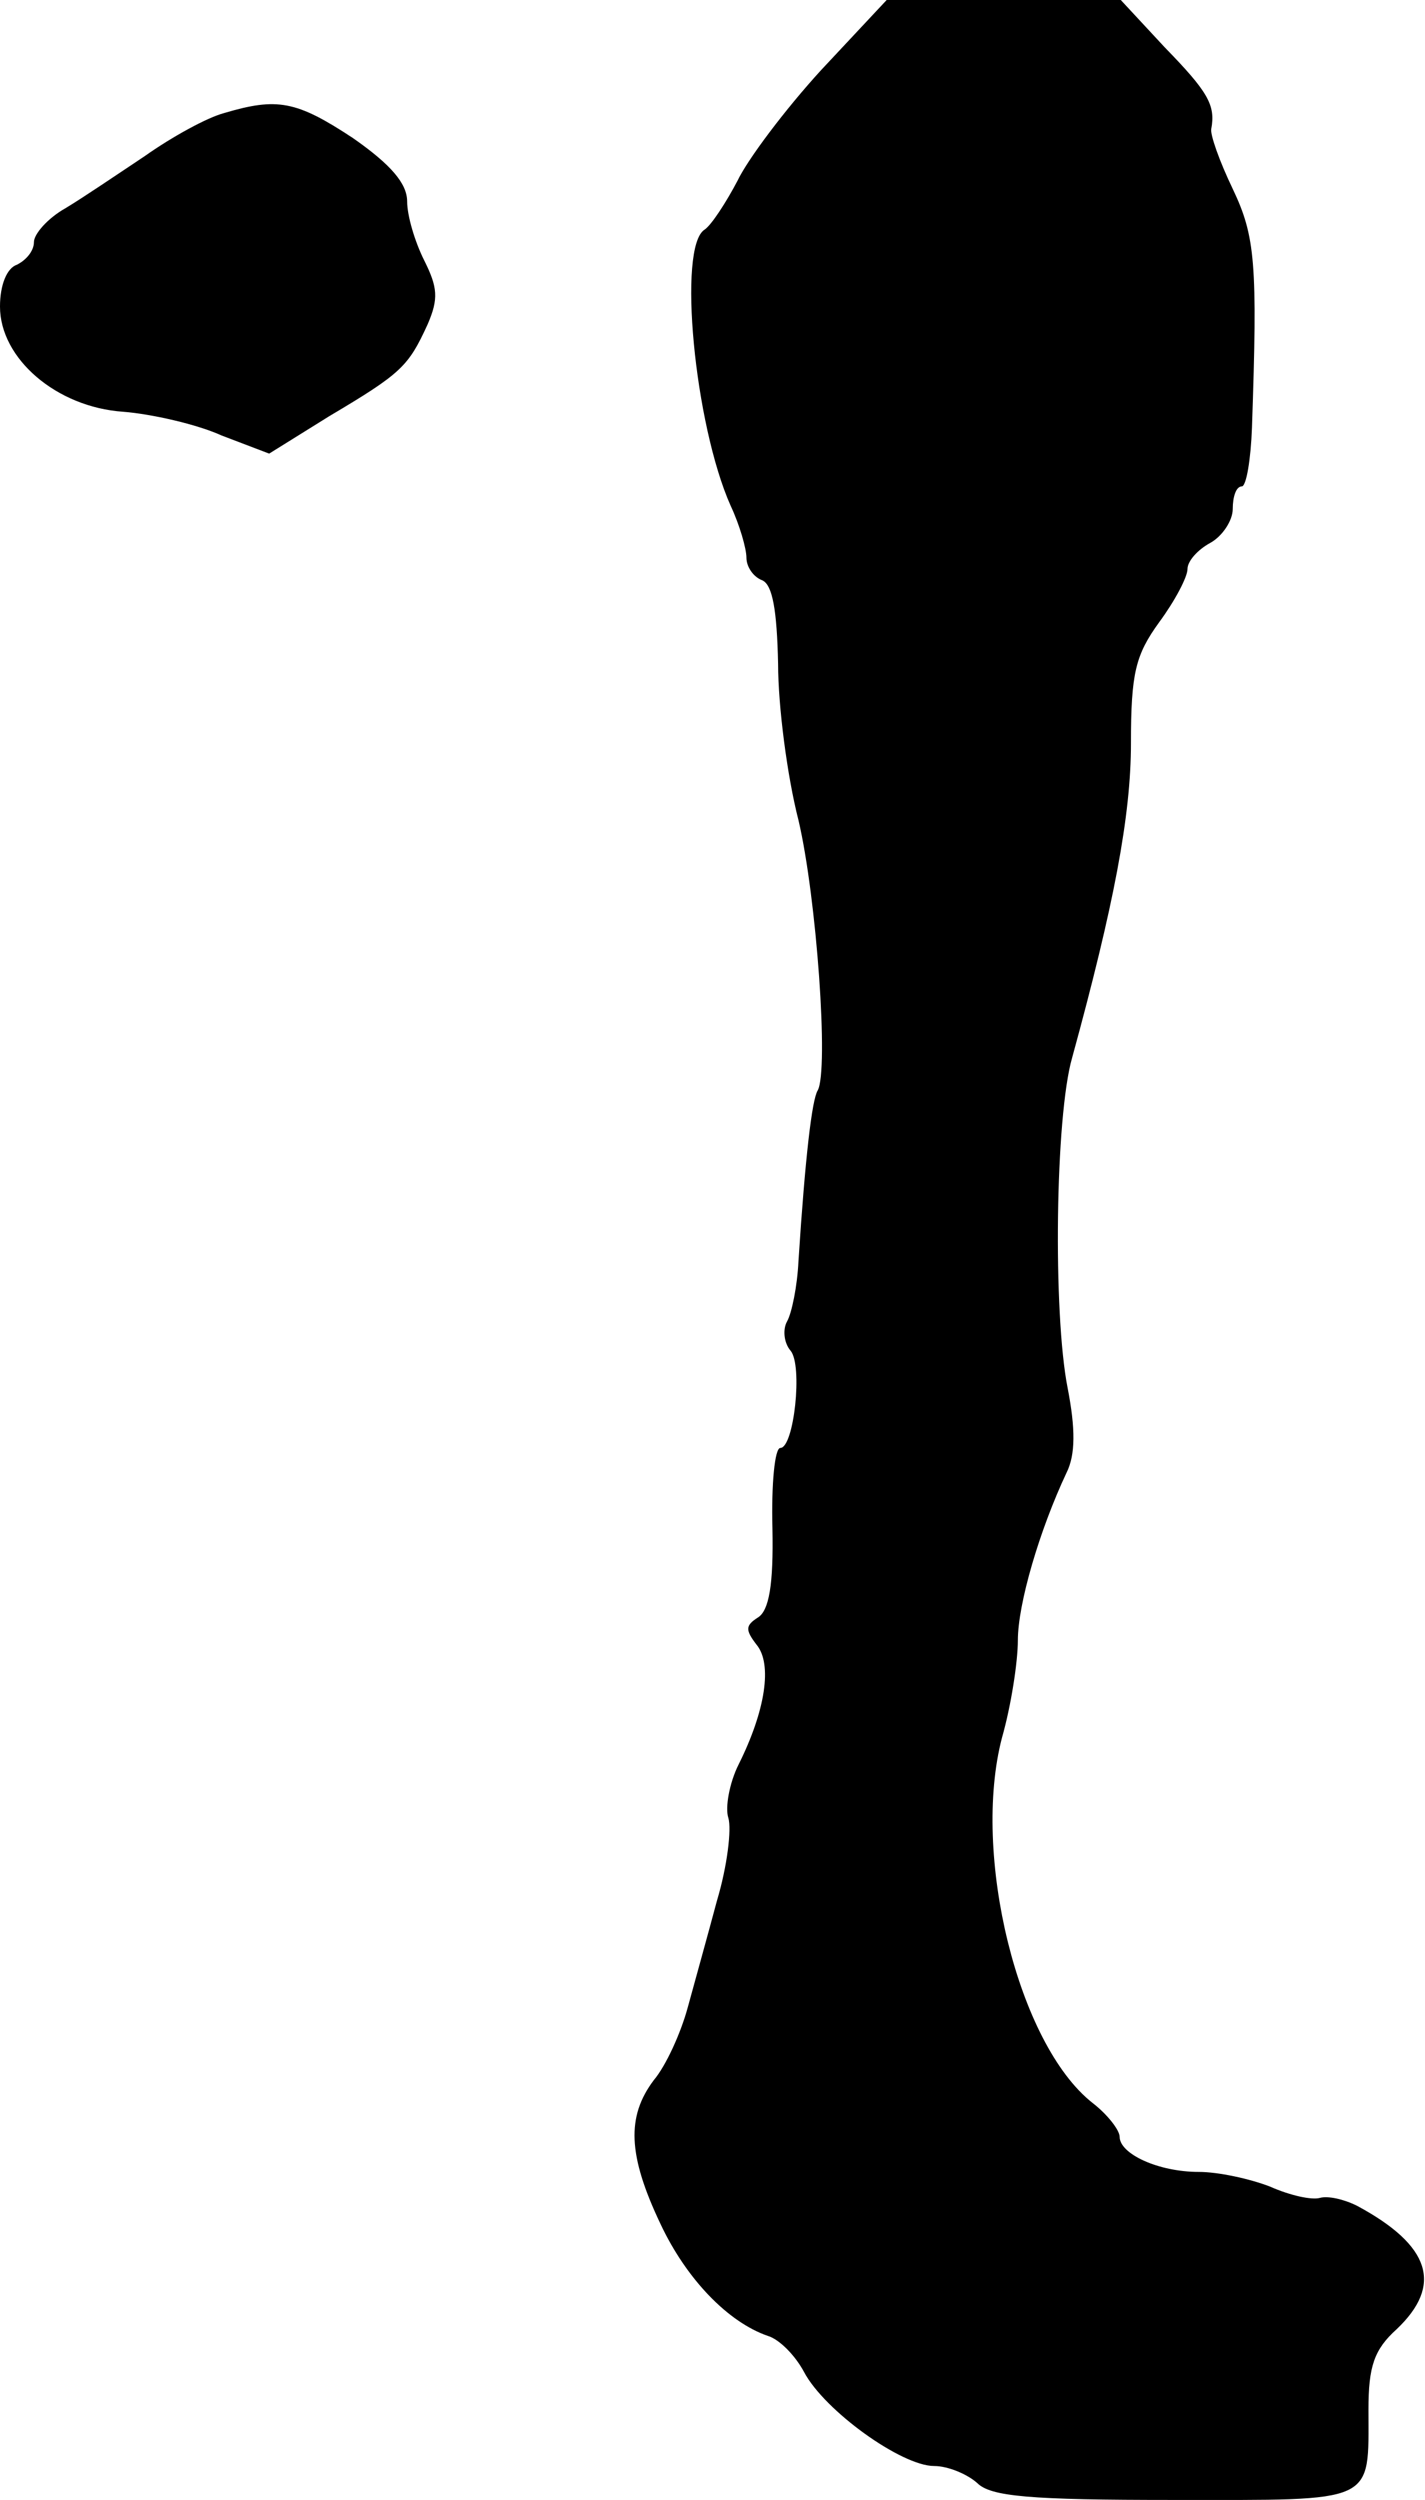
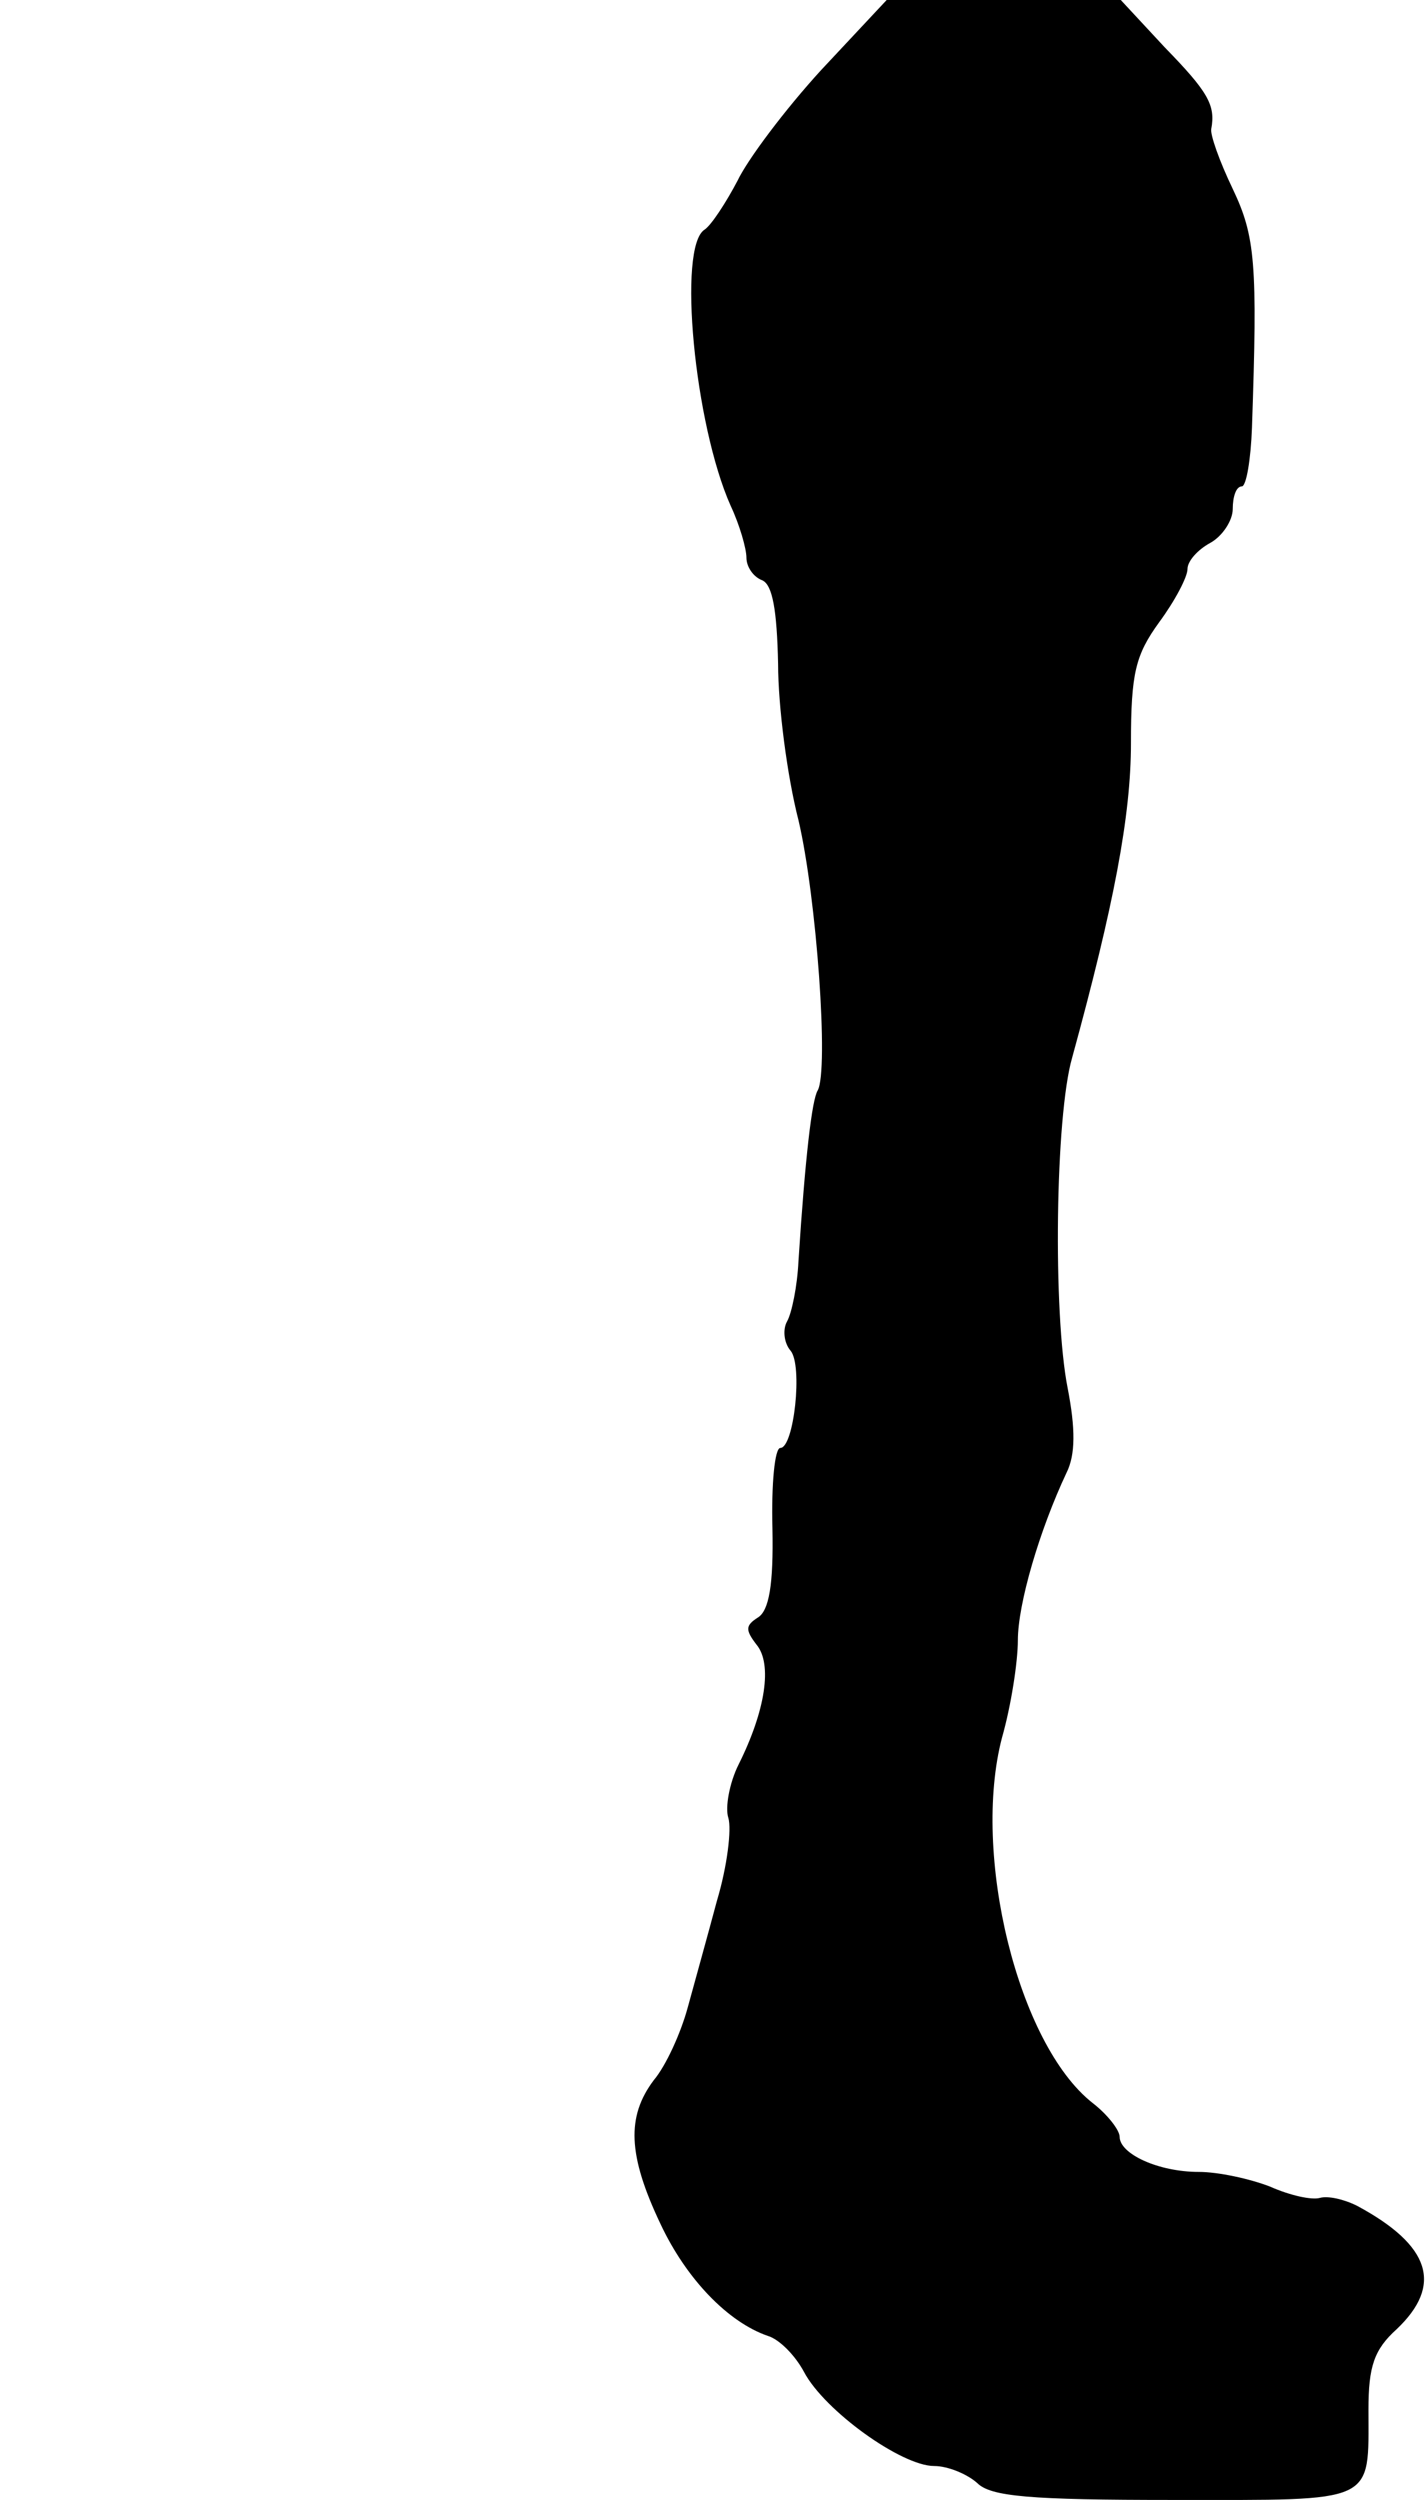
<svg xmlns="http://www.w3.org/2000/svg" version="1.0" width="126pt" height="221pt" viewBox="0 0 126 221" preserveAspectRatio="xMidYMid meet">
  <g transform="translate(0,221) scale(0.1,-0.1)" fill="#000000" stroke="none">
    <path d="M726 2148 c-32 -35 -65 -79 -74 -98 -10 -19 -23 -39 -29 -43 -24 -15 -9 -172 23 -244 8 -17 14 -38 14 -46 0 -8 6 -17 14 -20 9 -4 13 -26 14 -74 0 -37 8 -99 18 -138 16 -68 27 -221 17 -239 -5 -8 -11 -58 -17 -151 -1 -22 -6 -46 -10 -53 -4 -7 -3 -19 3 -26 11 -13 3 -86 -9 -86 -5 0 -8 -32 -7 -71 1 -50 -3 -73 -13 -79 -11 -7 -11 -11 -1 -24 14 -17 8 -58 -16 -106 -8 -16 -12 -38 -9 -47 3 -10 -1 -43 -10 -73 -8 -30 -20 -73 -26 -95 -6 -22 -19 -51 -30 -64 -24 -32 -23 -66 6 -127 23 -49 60 -87 95 -99 10 -3 24 -17 32 -32 18 -34 86 -83 115 -83 12 0 29 -7 38 -15 12 -12 46 -15 174 -15 180 0 172 -4 172 80 0 38 5 53 25 71 41 39 30 74 -35 109 -12 6 -26 9 -33 7 -7 -2 -26 2 -44 10 -18 7 -46 13 -63 13 -36 0 -70 16 -70 31 0 6 -11 20 -24 30 -66 52 -107 220 -80 323 8 28 14 67 14 86 0 32 19 97 43 148 8 16 8 39 1 75 -13 66 -11 240 4 292 37 135 52 214 52 278 0 62 4 78 25 107 14 19 25 40 25 47 0 7 9 17 20 23 11 6 20 20 20 30 0 11 3 20 8 20 4 0 8 24 9 52 5 145 3 169 -17 211 -12 25 -20 48 -19 53 4 21 -3 33 -41 72 l-39 42 -103 0 -104 0 -58 -62z" />
-     <path d="M198 2110 c-15 -4 -46 -21 -70 -38 -24 -16 -55 -37 -70 -46 -16 -9 -28 -23 -28 -30 0 -8 -7 -16 -15 -20 -9 -3 -15 -18 -15 -37 0 -46 50 -89 109 -93 25 -2 65 -11 87 -21 l42 -16 53 33 c64 38 70 44 87 81 10 23 9 33 -3 57 -8 16 -15 39 -15 52 0 16 -15 33 -48 56 -50 33 -67 36 -114 22z" />
  </g>
</svg>